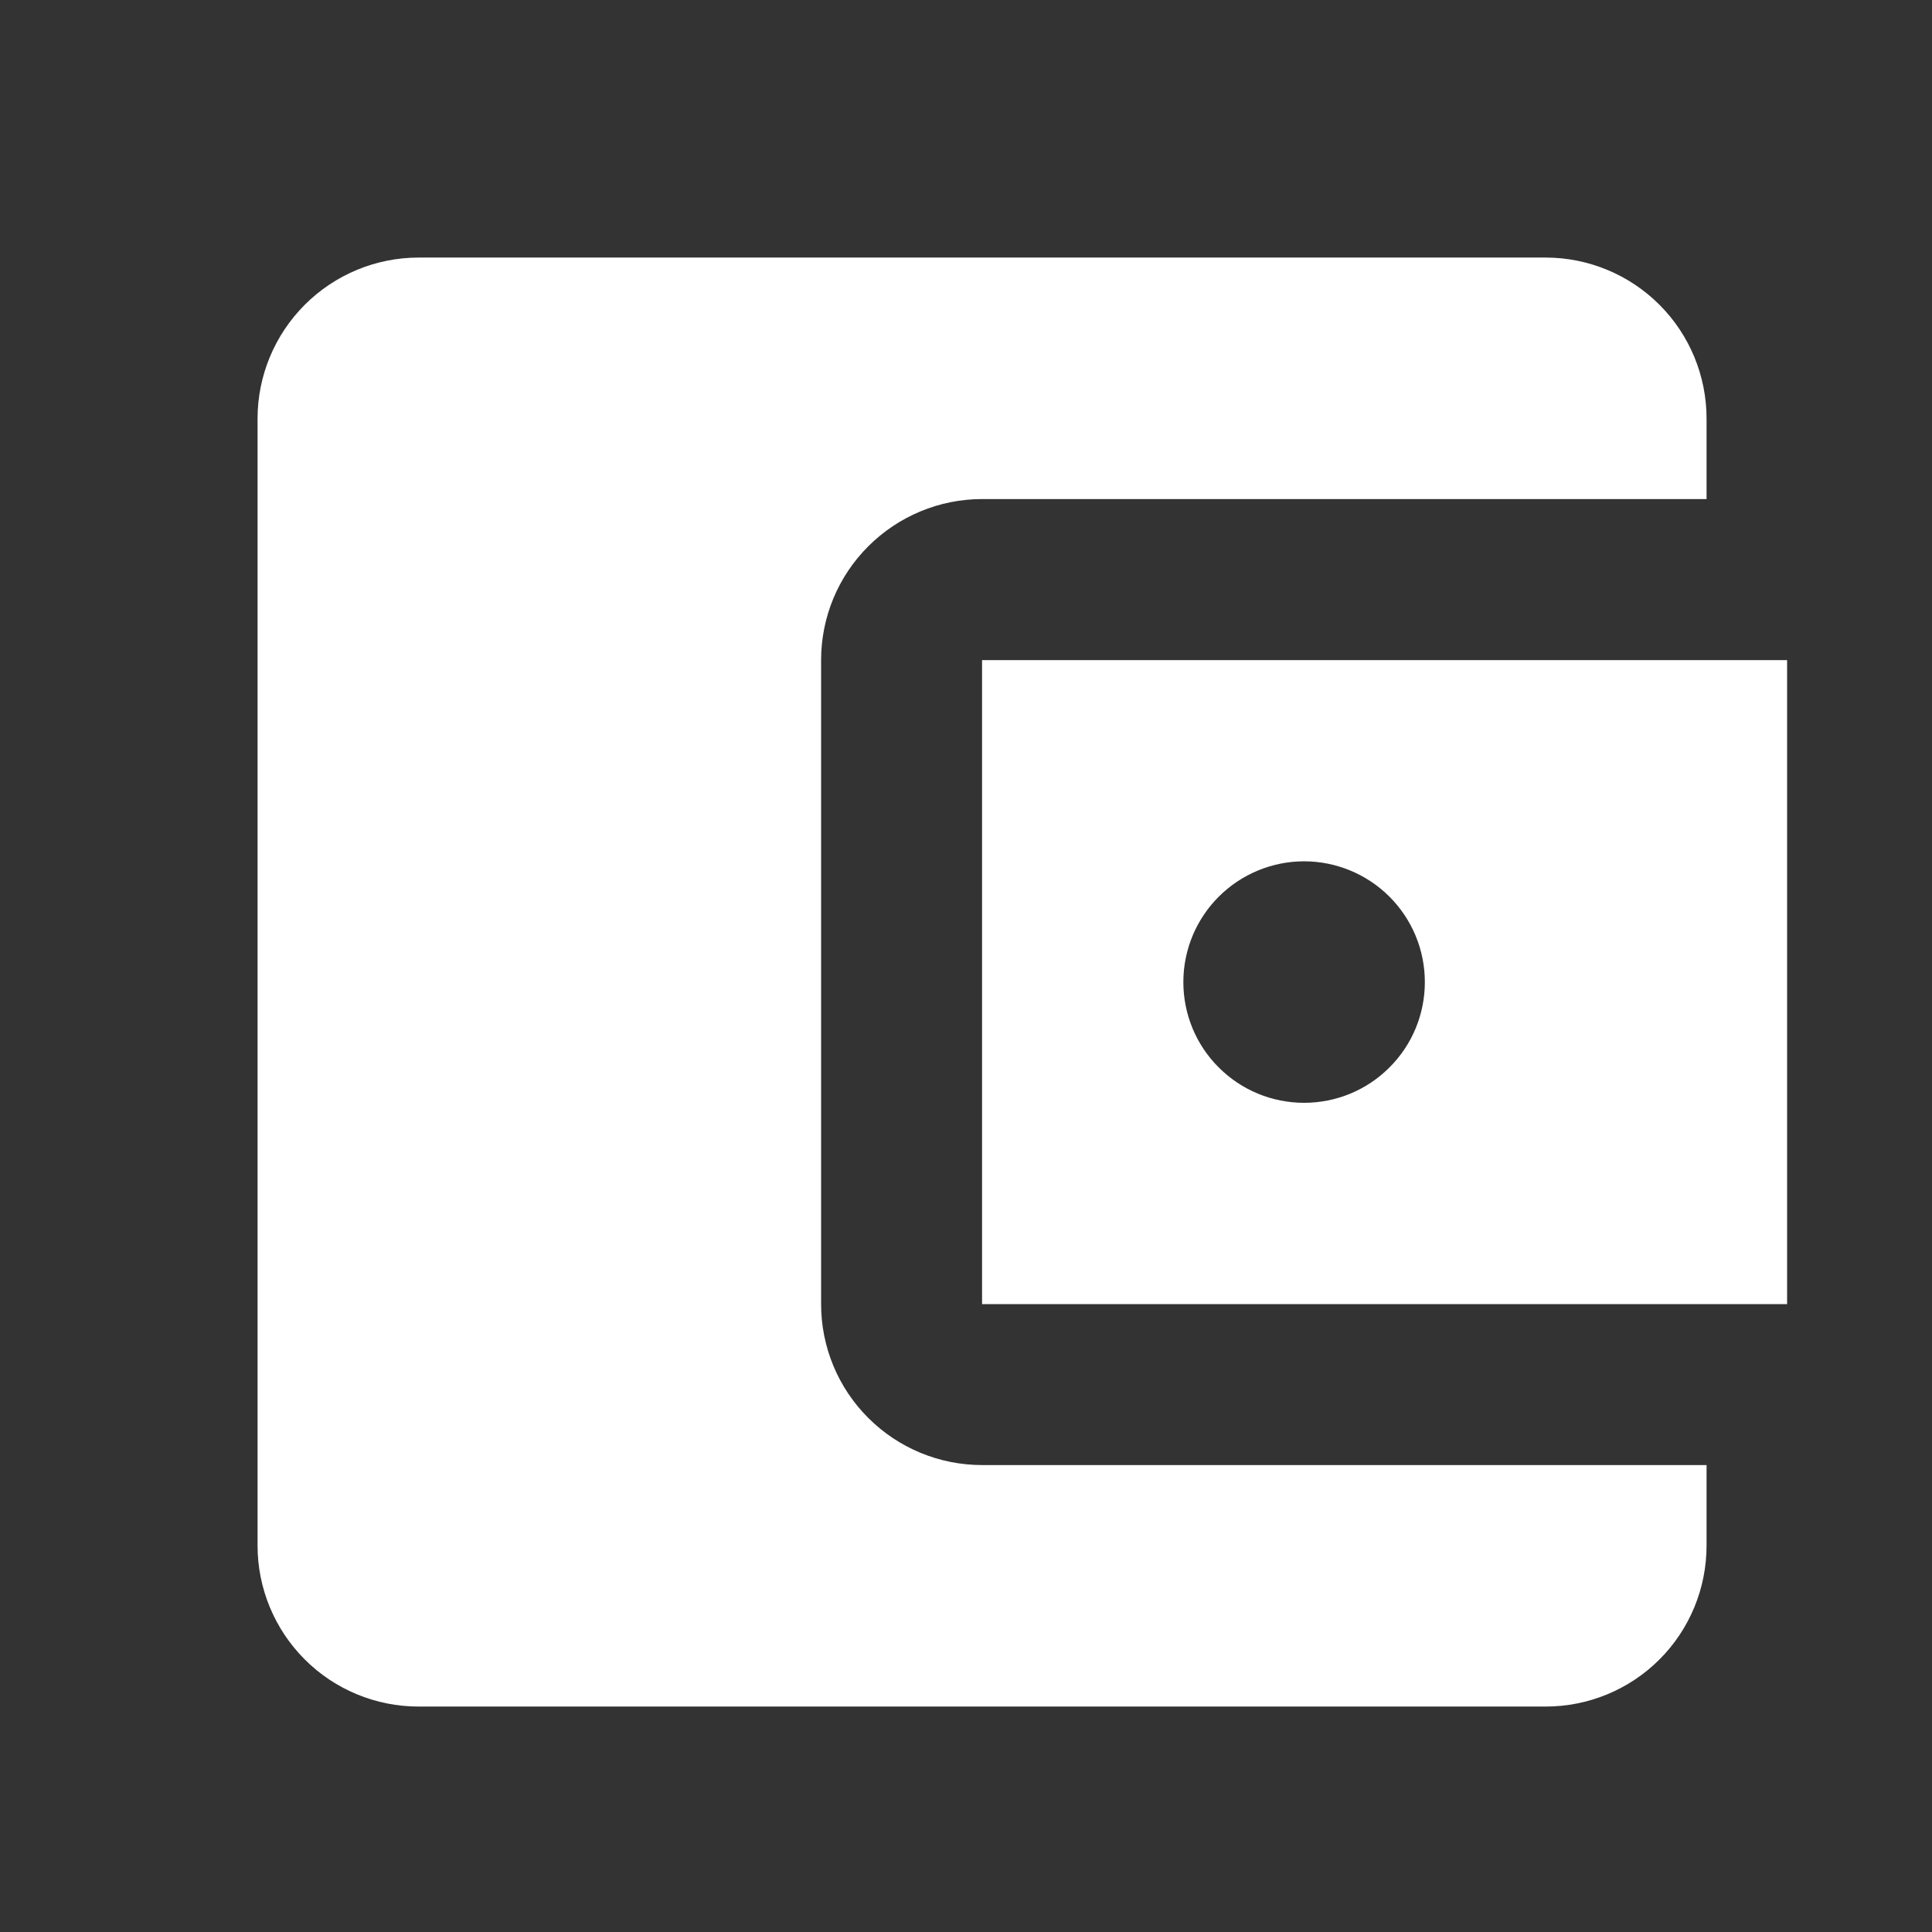
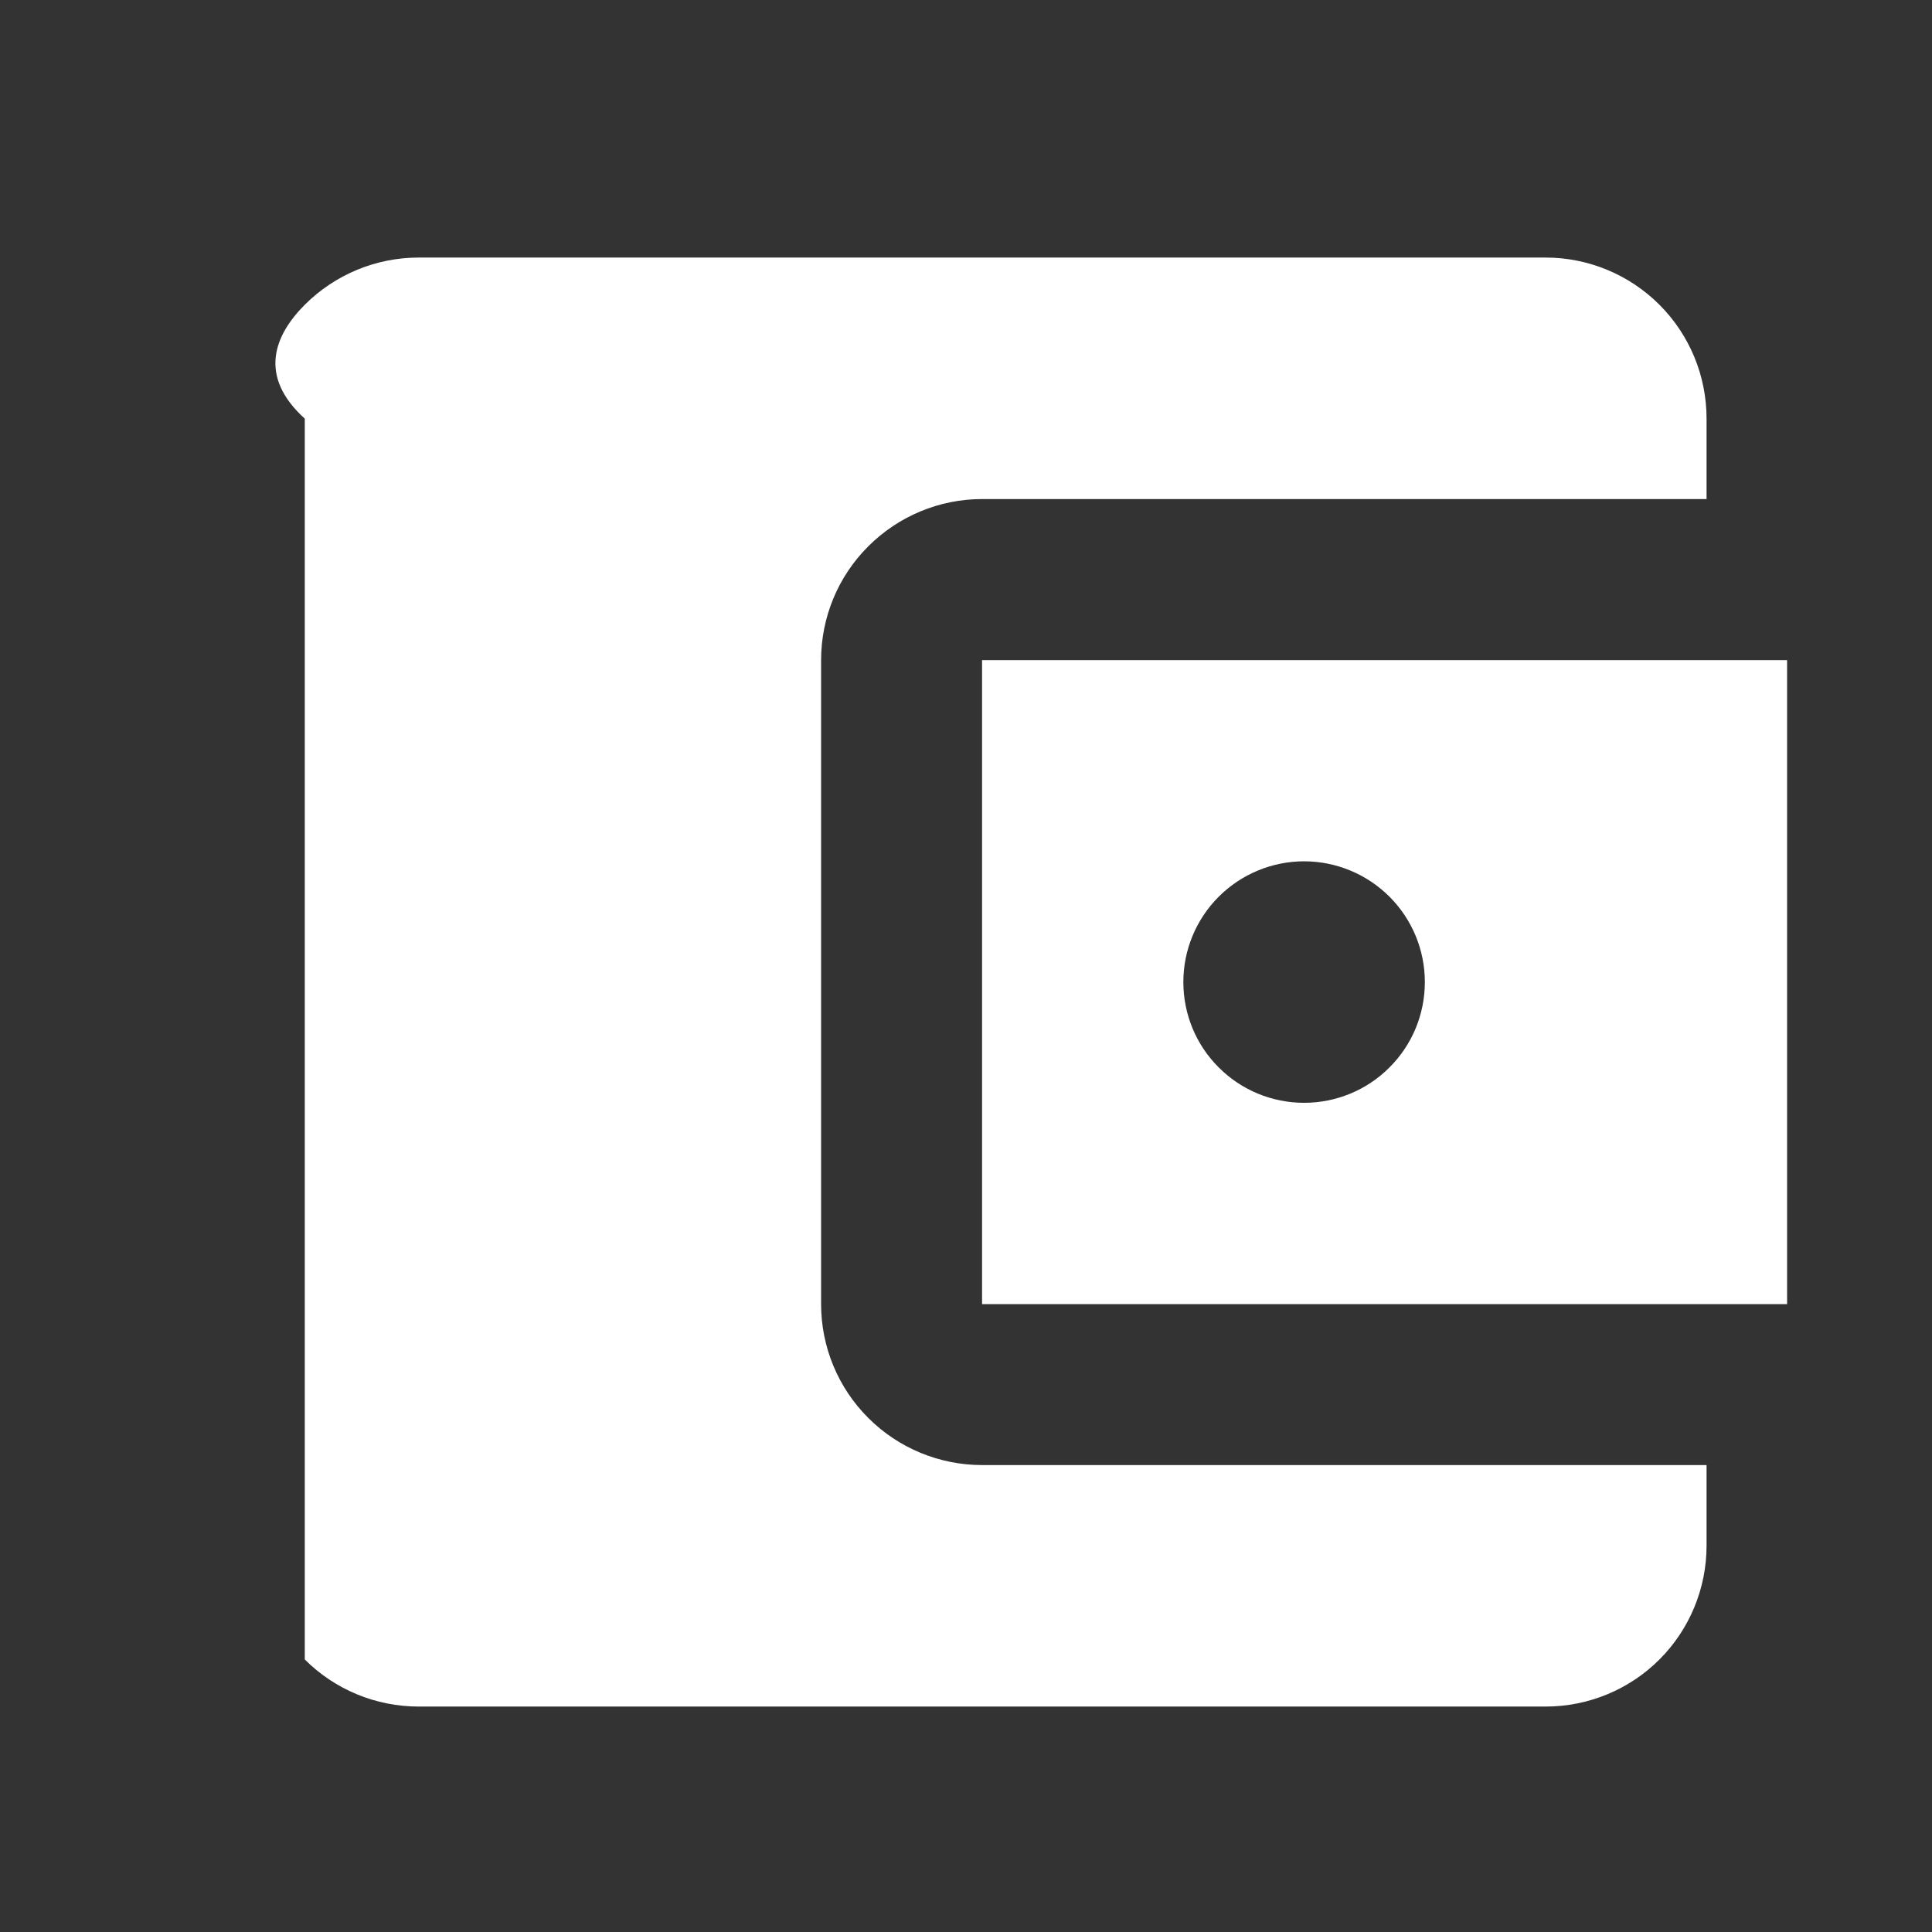
<svg xmlns="http://www.w3.org/2000/svg" width="16" height="16" viewBox="0 0 16 16" fill="none">
  <rect x="0" y="0" width="16" height="16" fill="#333333" stroke="none" />
-   <path d="M14.133 12.133V12.8C14.133 13.154 13.993 13.493 13.743 13.743C13.493 13.993 13.154 14.133 12.8 14.133H3.467C3.113 14.133 2.774 13.993 2.524 13.743C2.274 13.493 2.133 13.154 2.133 12.8V3.467C2.133 3.113 2.274 2.774 2.524 2.524C2.774 2.274 3.113 2.133 3.467 2.133H12.8C13.154 2.133 13.493 2.274 13.743 2.524C13.993 2.774 14.133 3.113 14.133 3.467V4.133H8.133C7.78 4.133 7.441 4.274 7.191 4.524C6.94 4.774 6.8 5.113 6.8 5.467V10.8C6.8 11.154 6.94 11.493 7.191 11.743C7.441 11.993 7.78 12.133 8.133 12.133M8.133 10.8H14.8V5.467H8.133M10.8 9.133C10.535 9.133 10.28 9.028 10.093 8.84C9.905 8.653 9.8 8.399 9.8 8.133C9.8 7.868 9.905 7.614 10.093 7.426C10.28 7.239 10.535 7.133 10.8 7.133C11.065 7.133 11.32 7.239 11.507 7.426C11.695 7.614 11.8 7.868 11.8 8.133C11.8 8.399 11.695 8.653 11.507 8.84C11.32 9.028 11.065 9.133 10.8 9.133Z" fill="white" />
+   <path d="M14.133 12.133V12.8C14.133 13.154 13.993 13.493 13.743 13.743C13.493 13.993 13.154 14.133 12.8 14.133H3.467C3.113 14.133 2.774 13.993 2.524 13.743V3.467C2.133 3.113 2.274 2.774 2.524 2.524C2.774 2.274 3.113 2.133 3.467 2.133H12.8C13.154 2.133 13.493 2.274 13.743 2.524C13.993 2.774 14.133 3.113 14.133 3.467V4.133H8.133C7.78 4.133 7.441 4.274 7.191 4.524C6.94 4.774 6.8 5.113 6.8 5.467V10.8C6.8 11.154 6.94 11.493 7.191 11.743C7.441 11.993 7.78 12.133 8.133 12.133M8.133 10.8H14.8V5.467H8.133M10.8 9.133C10.535 9.133 10.28 9.028 10.093 8.84C9.905 8.653 9.8 8.399 9.8 8.133C9.8 7.868 9.905 7.614 10.093 7.426C10.28 7.239 10.535 7.133 10.8 7.133C11.065 7.133 11.32 7.239 11.507 7.426C11.695 7.614 11.8 7.868 11.8 8.133C11.8 8.399 11.695 8.653 11.507 8.84C11.32 9.028 11.065 9.133 10.8 9.133Z" fill="white" />
</svg>